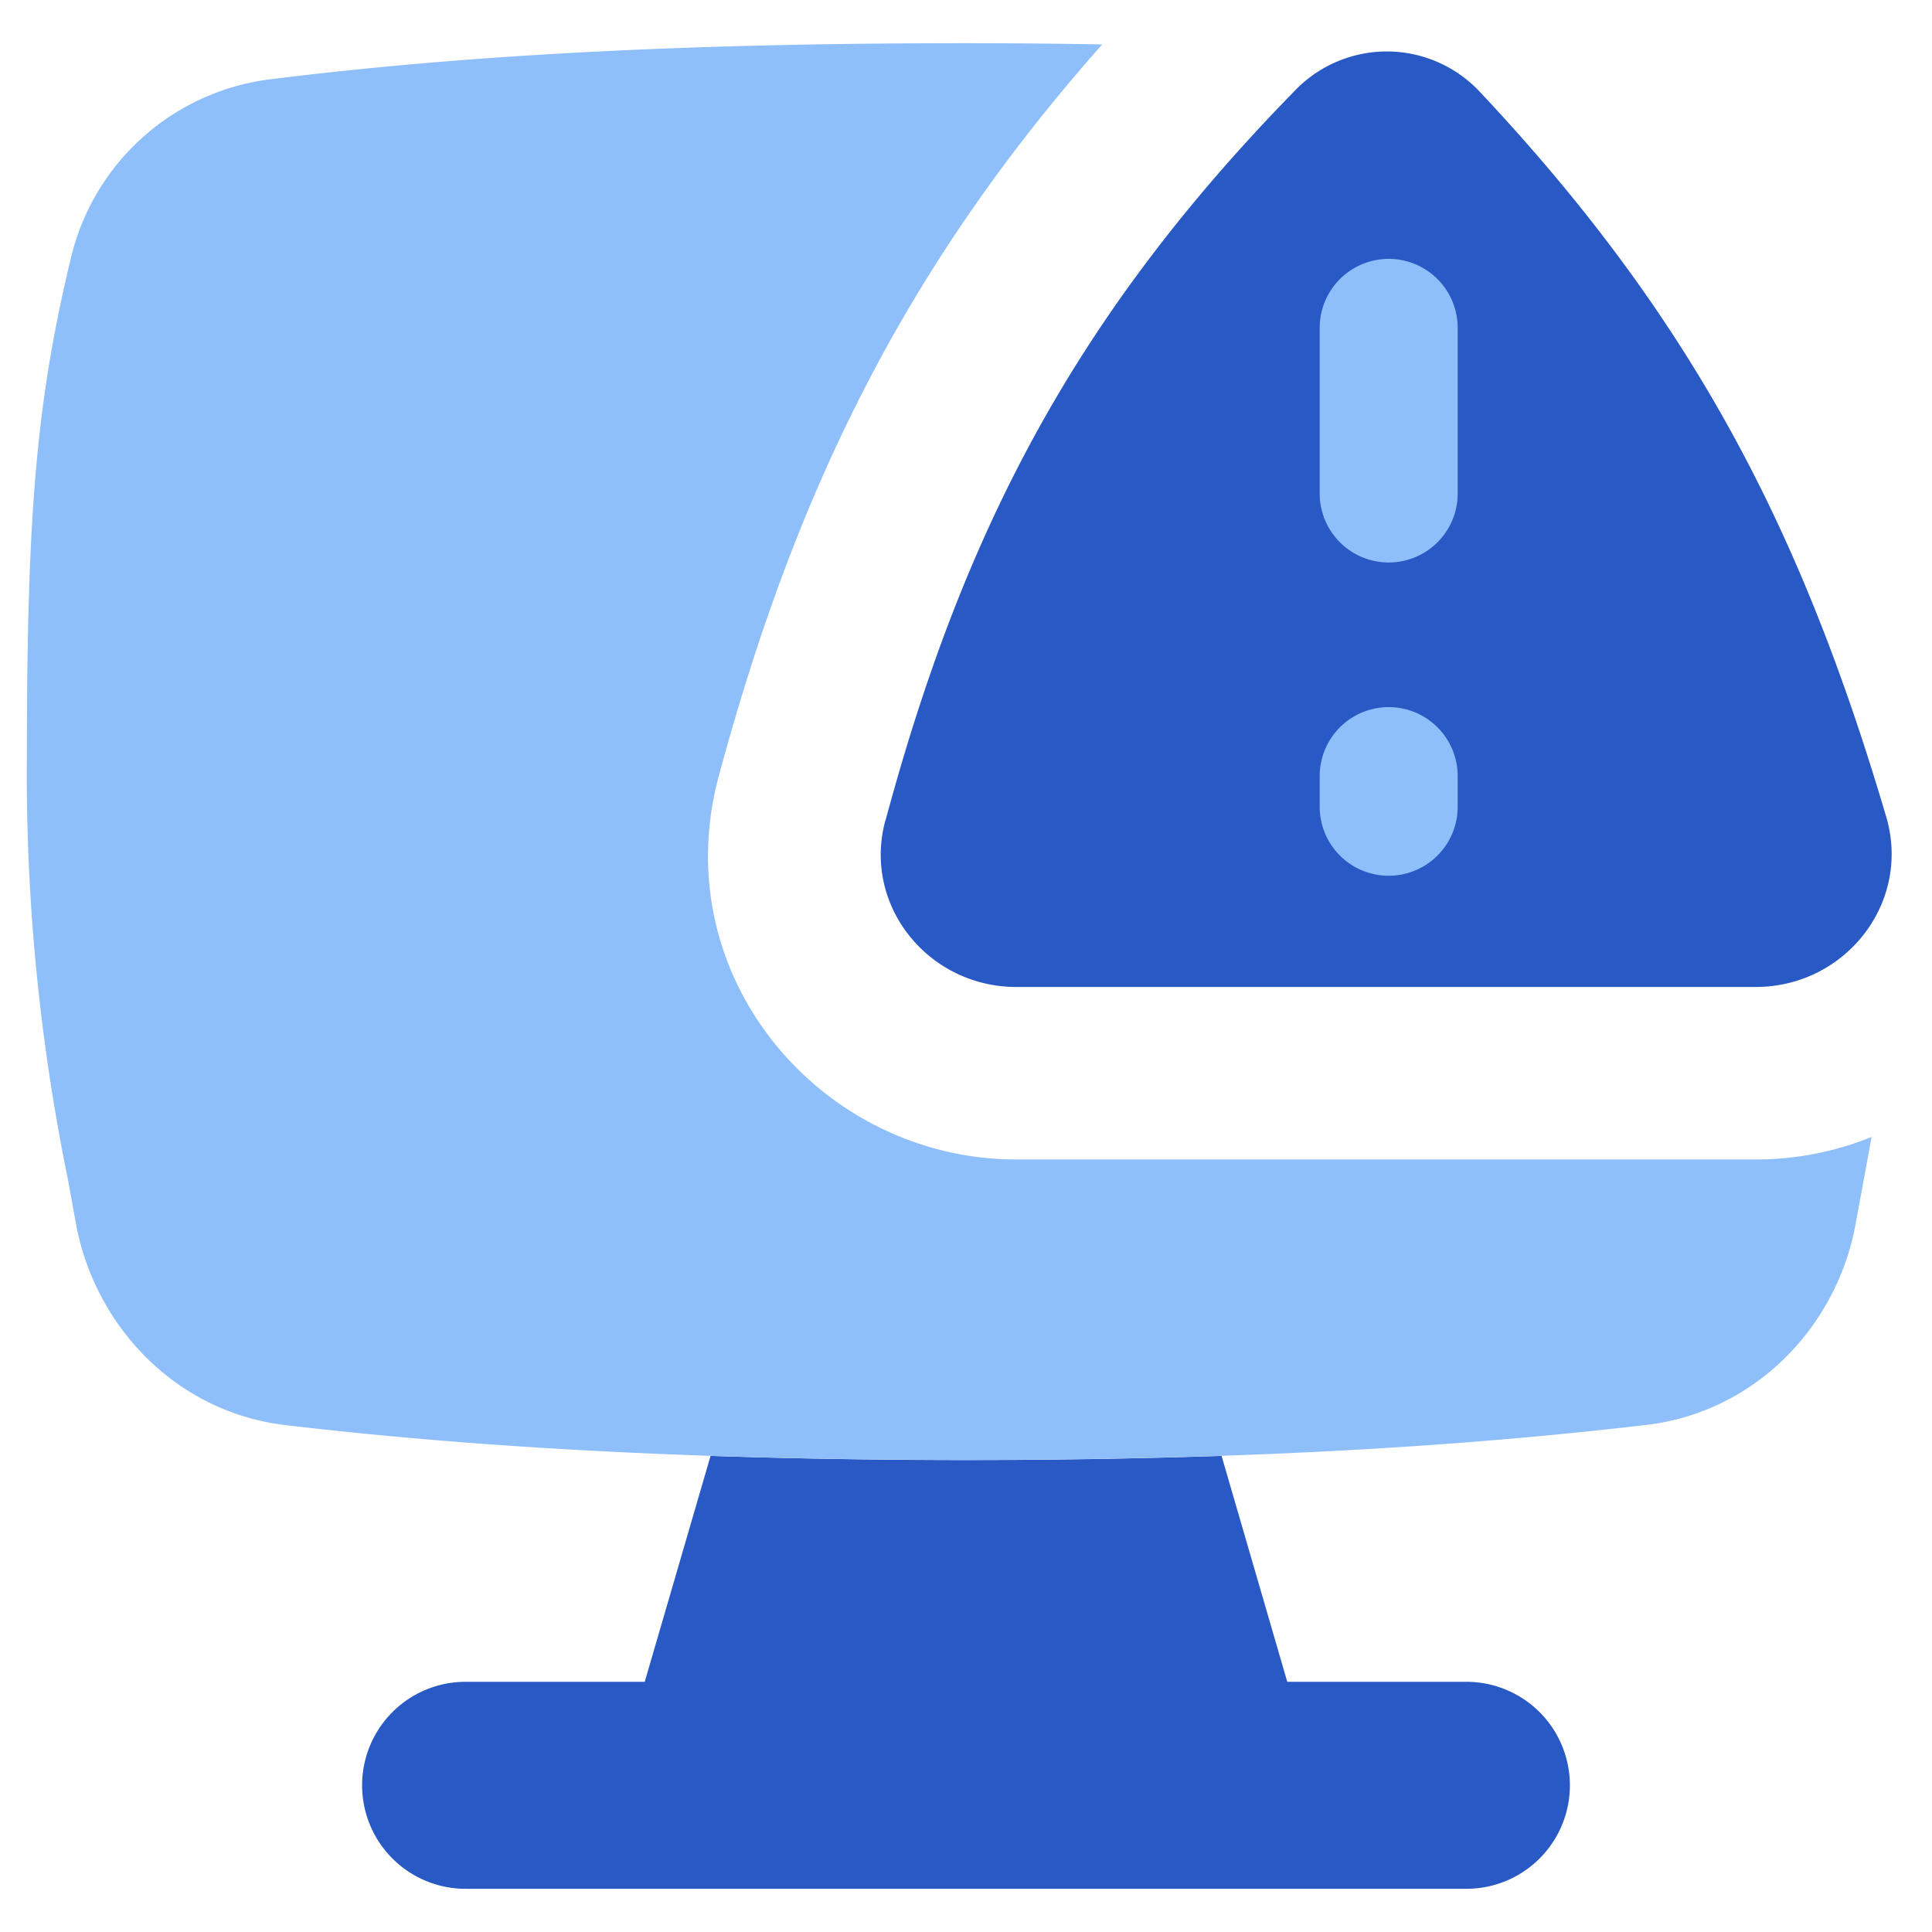
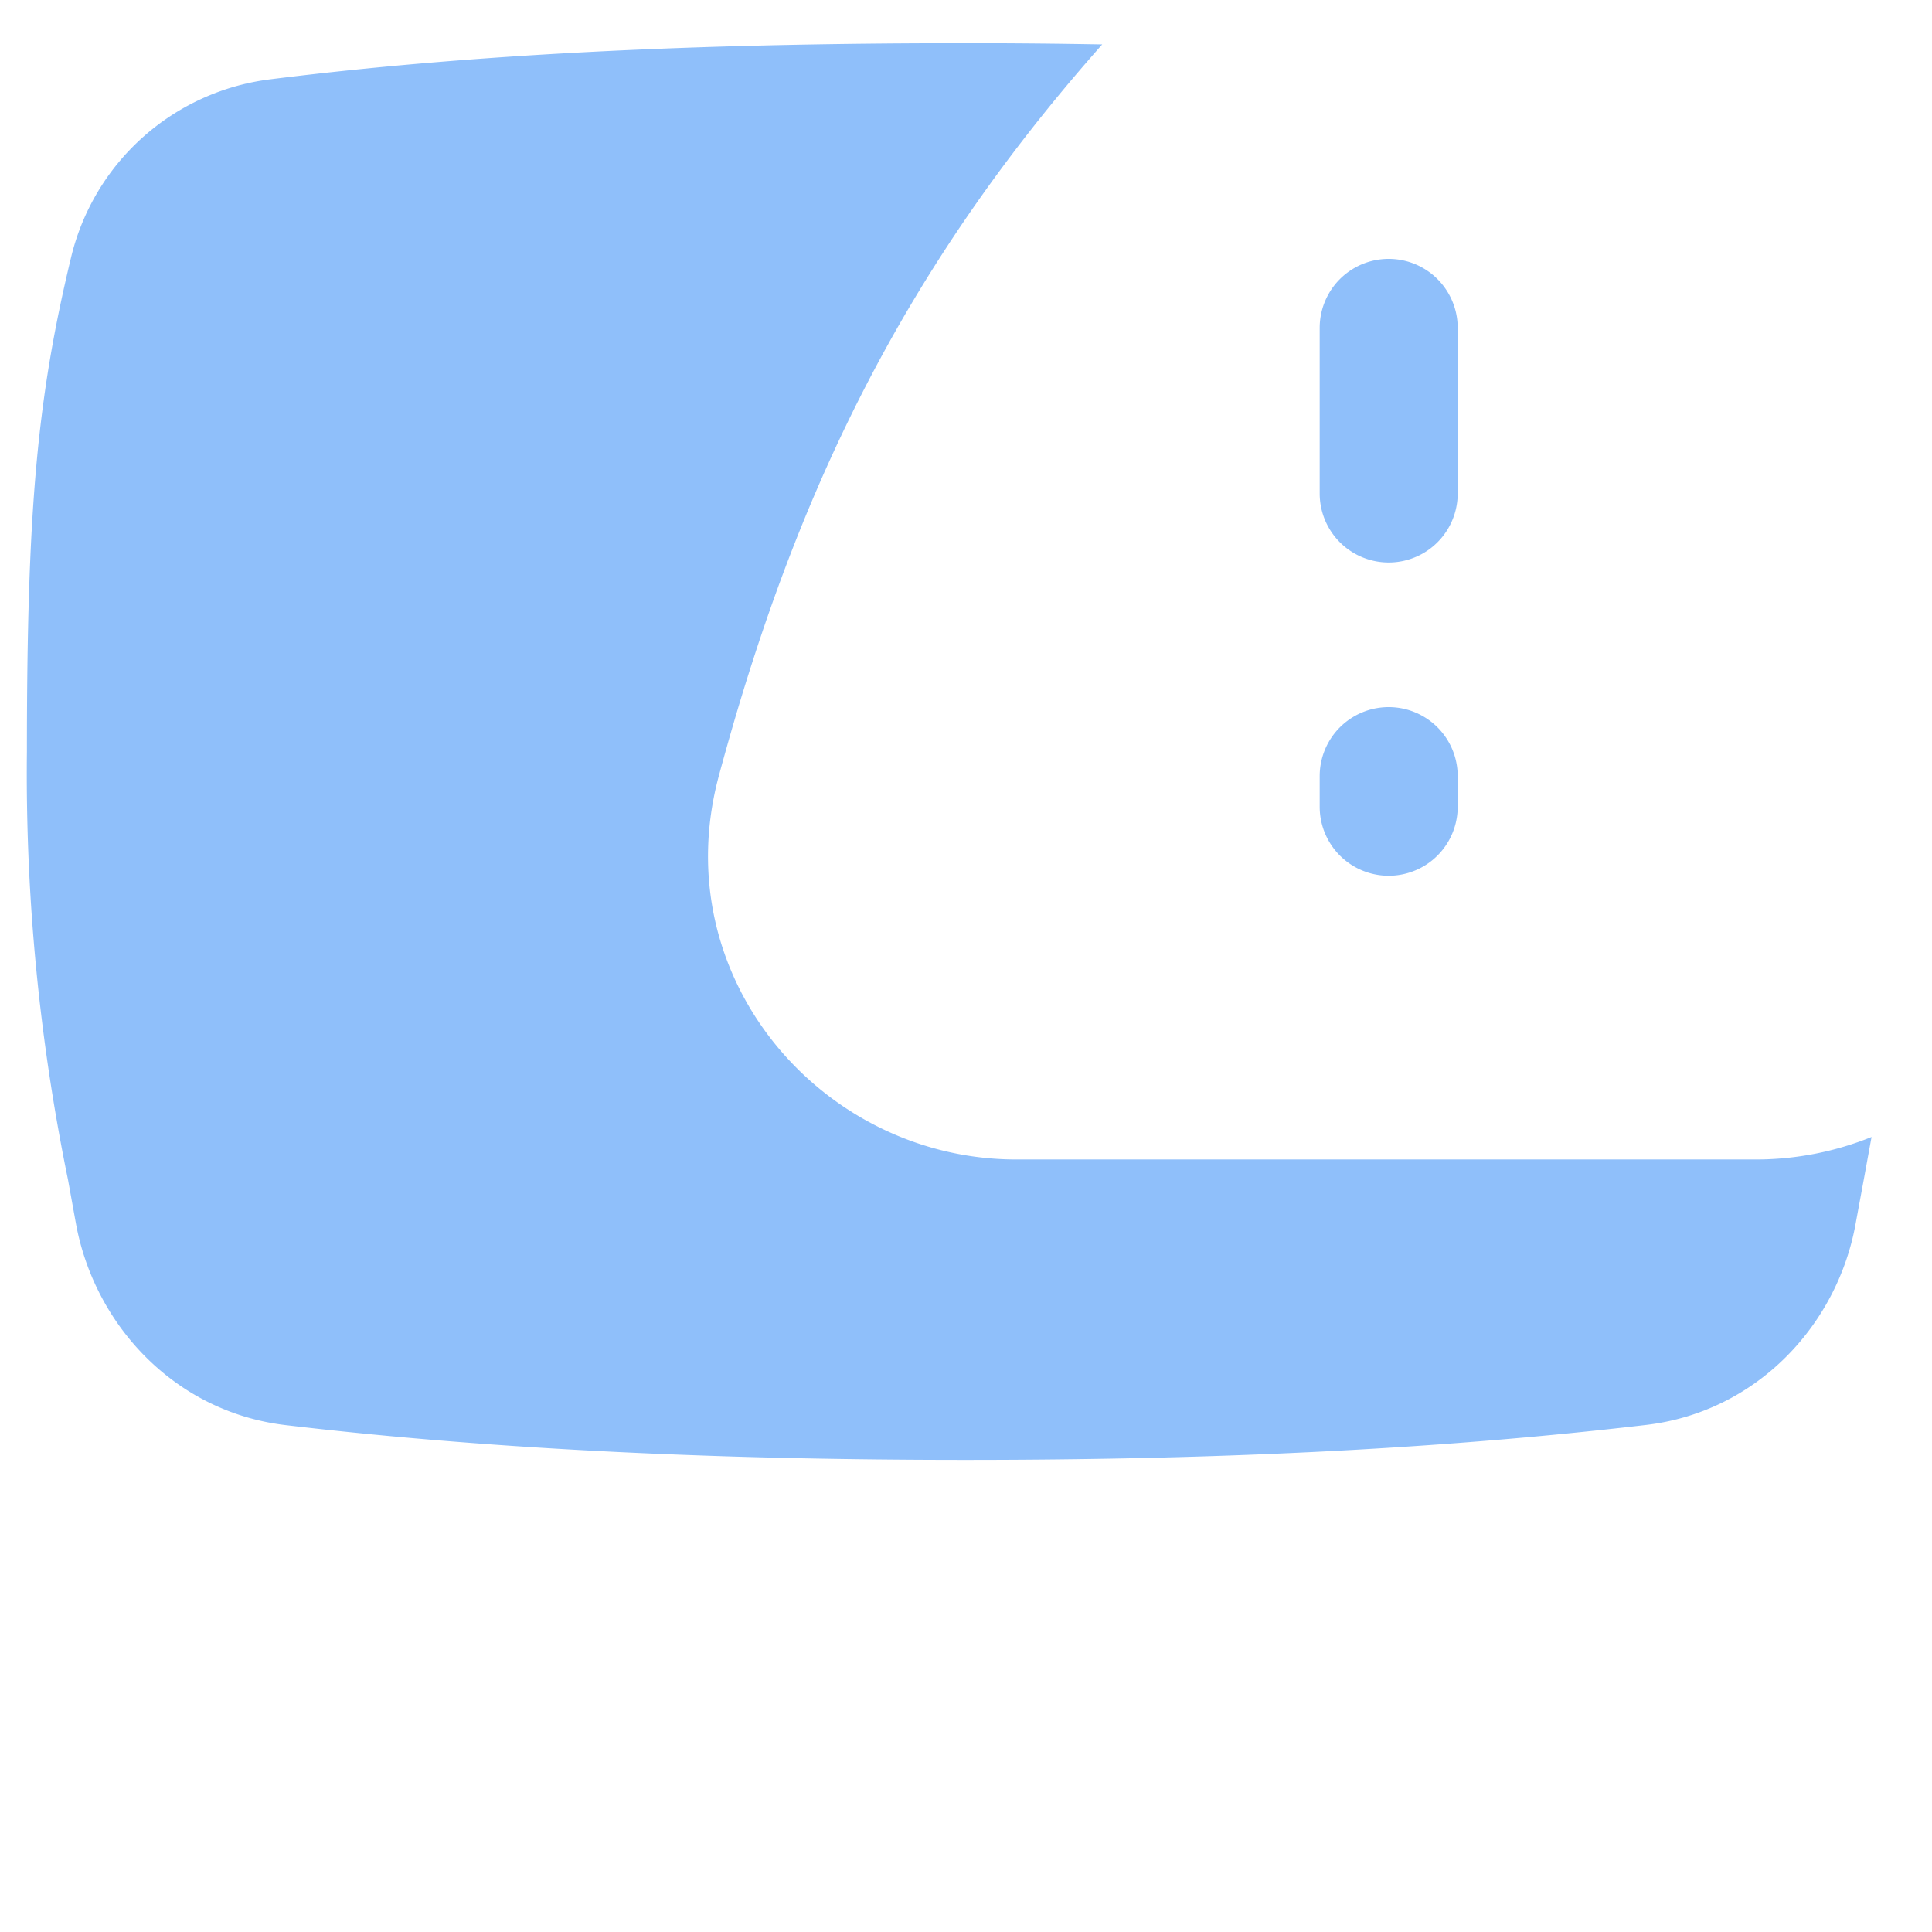
<svg xmlns="http://www.w3.org/2000/svg" fill="none" viewBox="0 0 14 14" id="Threat-Monitor--Streamline-Flex" height="14" width="14">
  <desc>
    Threat Monitor Streamline Icon: https://streamlinehq.com
  </desc>
  <g id="threat-monitor--bug-monitor-file-threat-danger-computer">
-     <path id="Subtract" fill="#2859c5" fill-rule="evenodd" d="M5.149 10.55a56.715 56.715 0 0 0 3.703 0l0.476 1.637h1.298a0.75 0.75 0 0 1 0 1.5H3.374a0.75 0.75 0 1 1 0 -1.5h1.298l0.477 -1.637Z" clip-rule="evenodd" stroke-width="1" />
-     <path id="Vector" fill="#2859c5" d="M6.416 5.948C6.973 3.881 7.77 2.304 9.389 0.651a0.923 0.923 0 0 1 1.334 0.014c1.555 1.655 2.335 3.188 2.945 5.253 0.184 0.623 -0.296 1.234 -0.946 1.234H7.365c-0.637 0 -1.115 -0.589 -0.95 -1.204Z" stroke-width="1" />
    <path id="Subtract_2" fill="#8fbffa" fill-rule="evenodd" d="M7.987 0.322c-1.454 1.64 -2.233 3.28 -2.778 5.3 -0.393 1.458 0.747 2.78 2.156 2.78h5.357c0.296 0 0.58 -0.058 0.84 -0.163l-0.054 0.296 -0.06 0.325c-0.13 0.738 -0.716 1.372 -1.522 1.466 -1.595 0.187 -3.235 0.253 -4.926 0.253 -1.687 0 -3.354 -0.066 -4.93 -0.252 -0.806 -0.095 -1.387 -0.73 -1.52 -1.462L0.493 8.55a14.635 14.635 0 0 1 -0.298 -3.103c0 -1.762 0.075 -2.564 0.32 -3.582A1.7 1.7 0 0 1 1.956 0.575C3.568 0.373 5.276 0.313 7 0.313c0.33 0 0.66 0.003 0.987 0.009Z" clip-rule="evenodd" stroke-width="1" />
    <path id="Union" fill="#8fbffa" fill-rule="evenodd" d="M10.563 2.376a0.5 0.5 0 0 0 -1 0v1.2a0.5 0.5 0 0 0 1 0l0 -1.2Zm0 3.248a0.5 0.5 0 0 0 -1 0v0.222a0.5 0.5 0 0 0 1 0v-0.222Z" clip-rule="evenodd" stroke-width="1" />
  </g>
</svg>